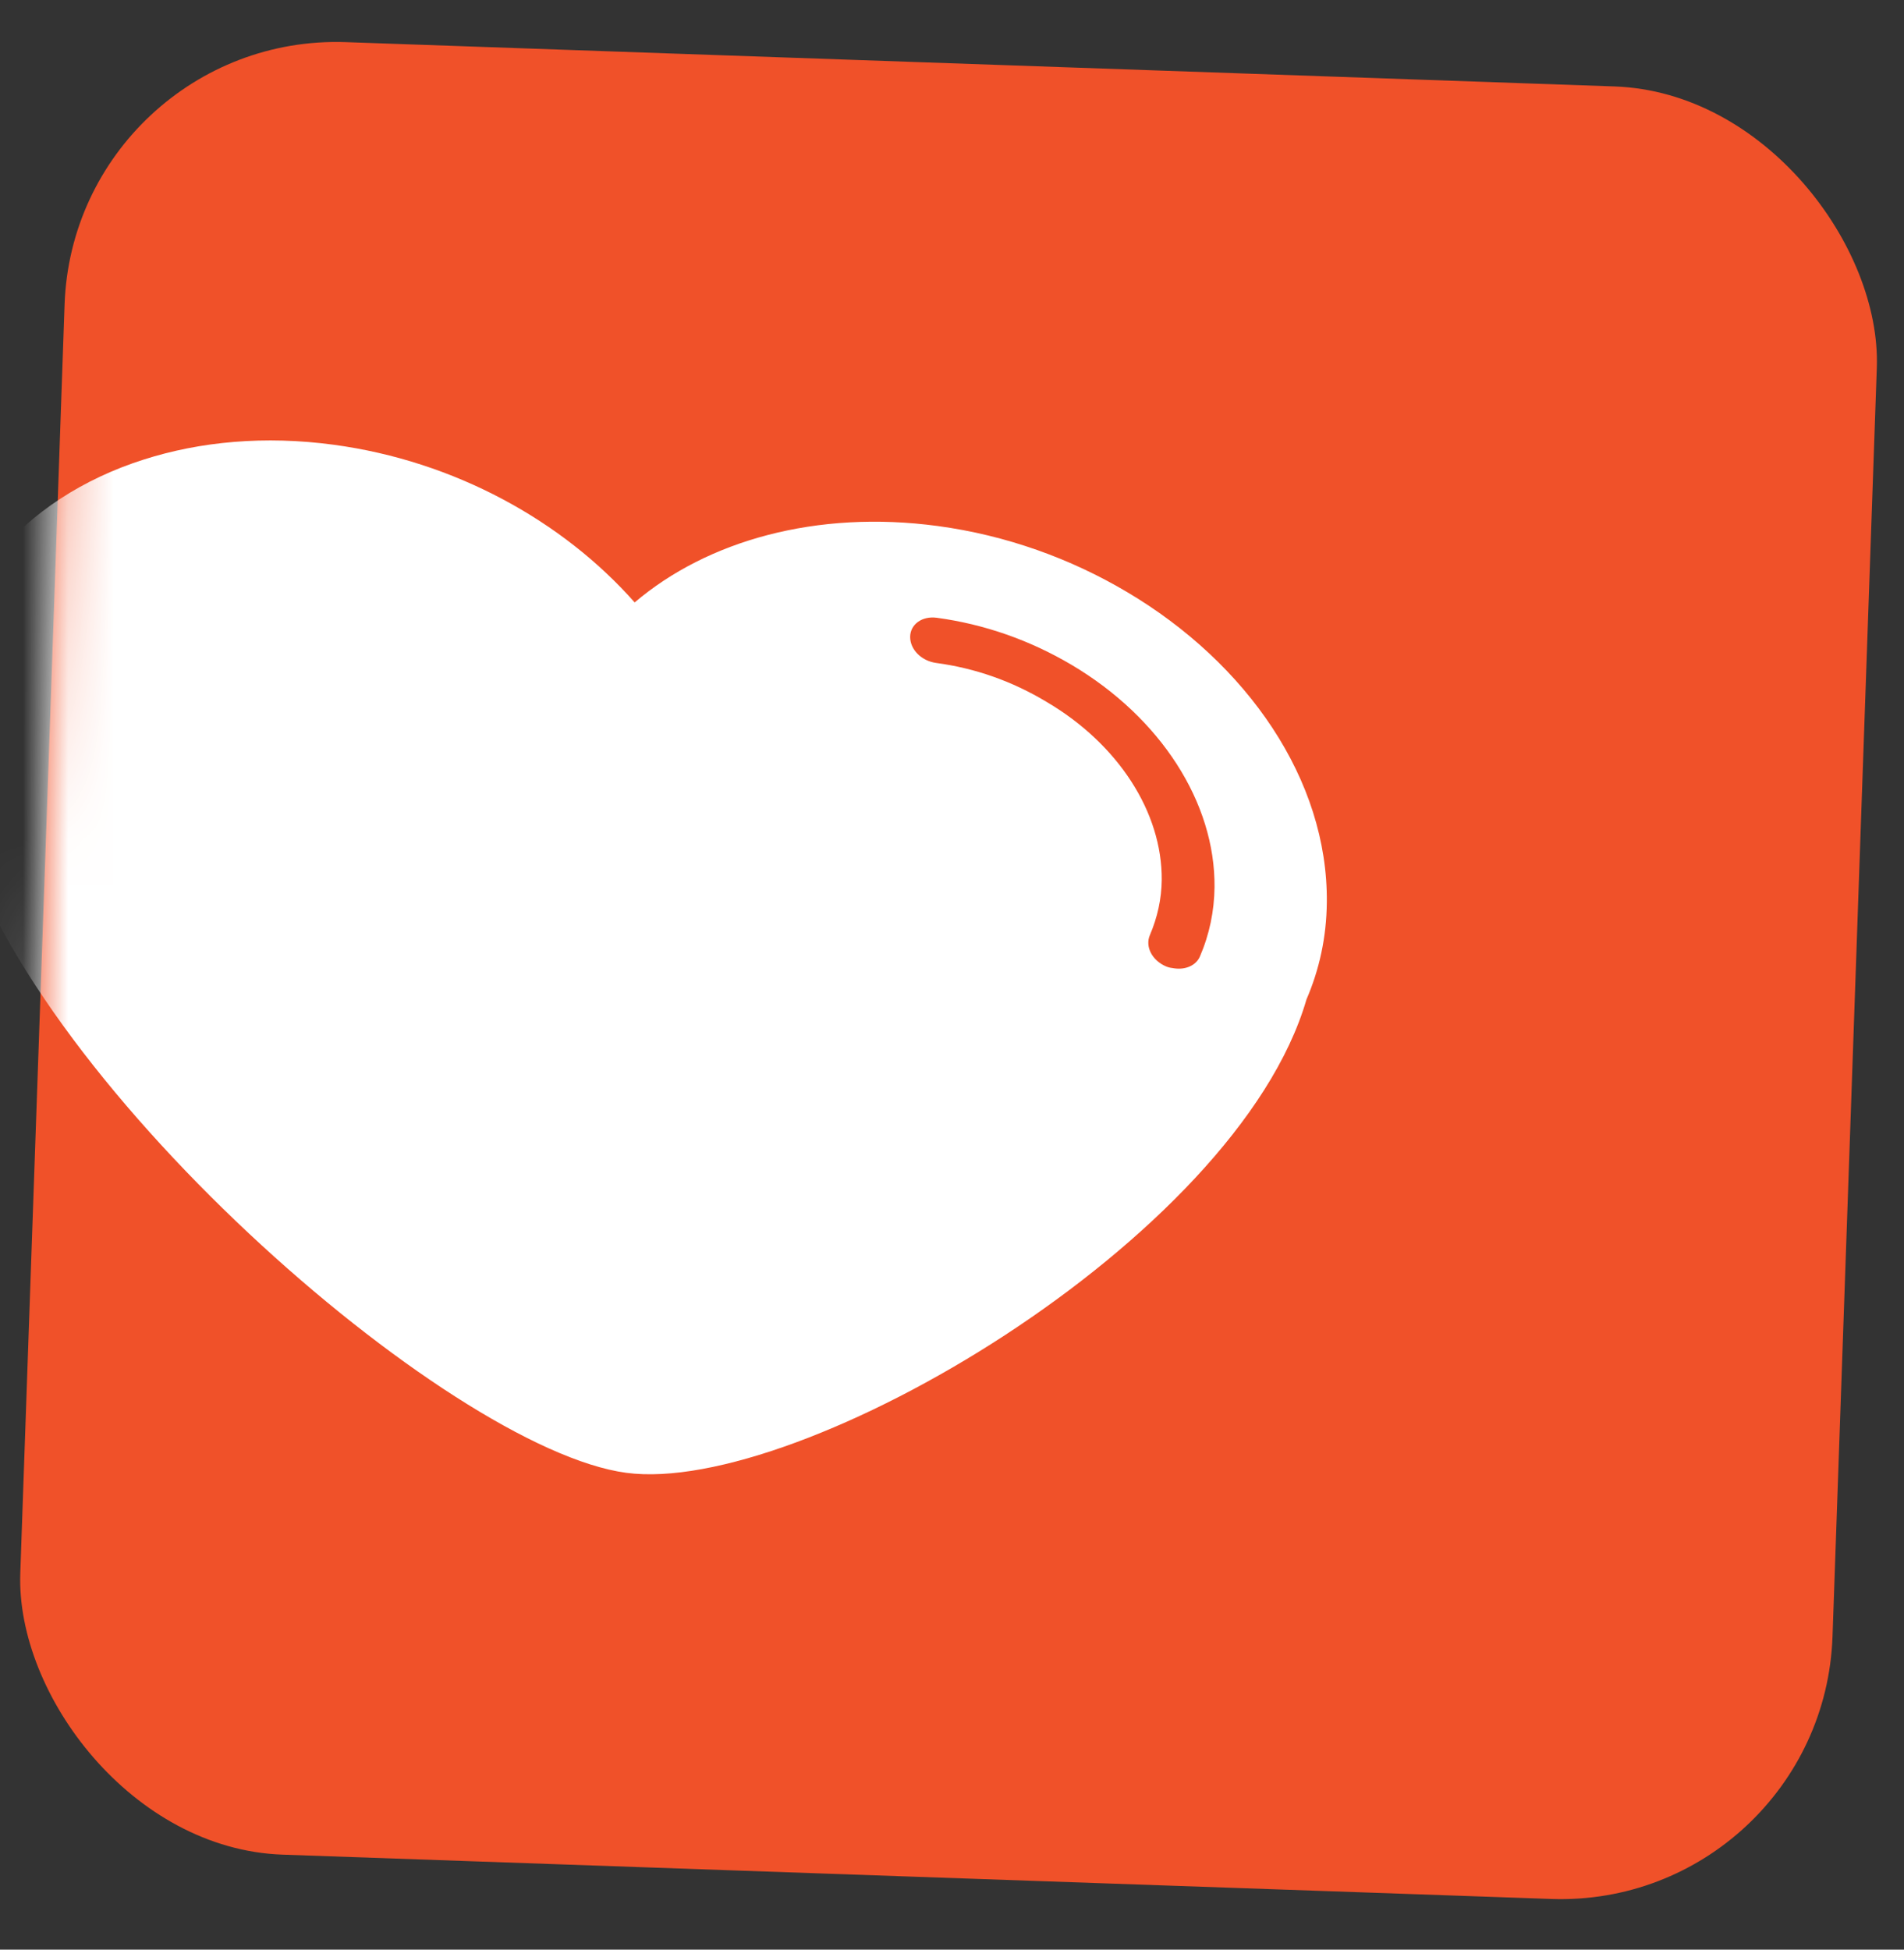
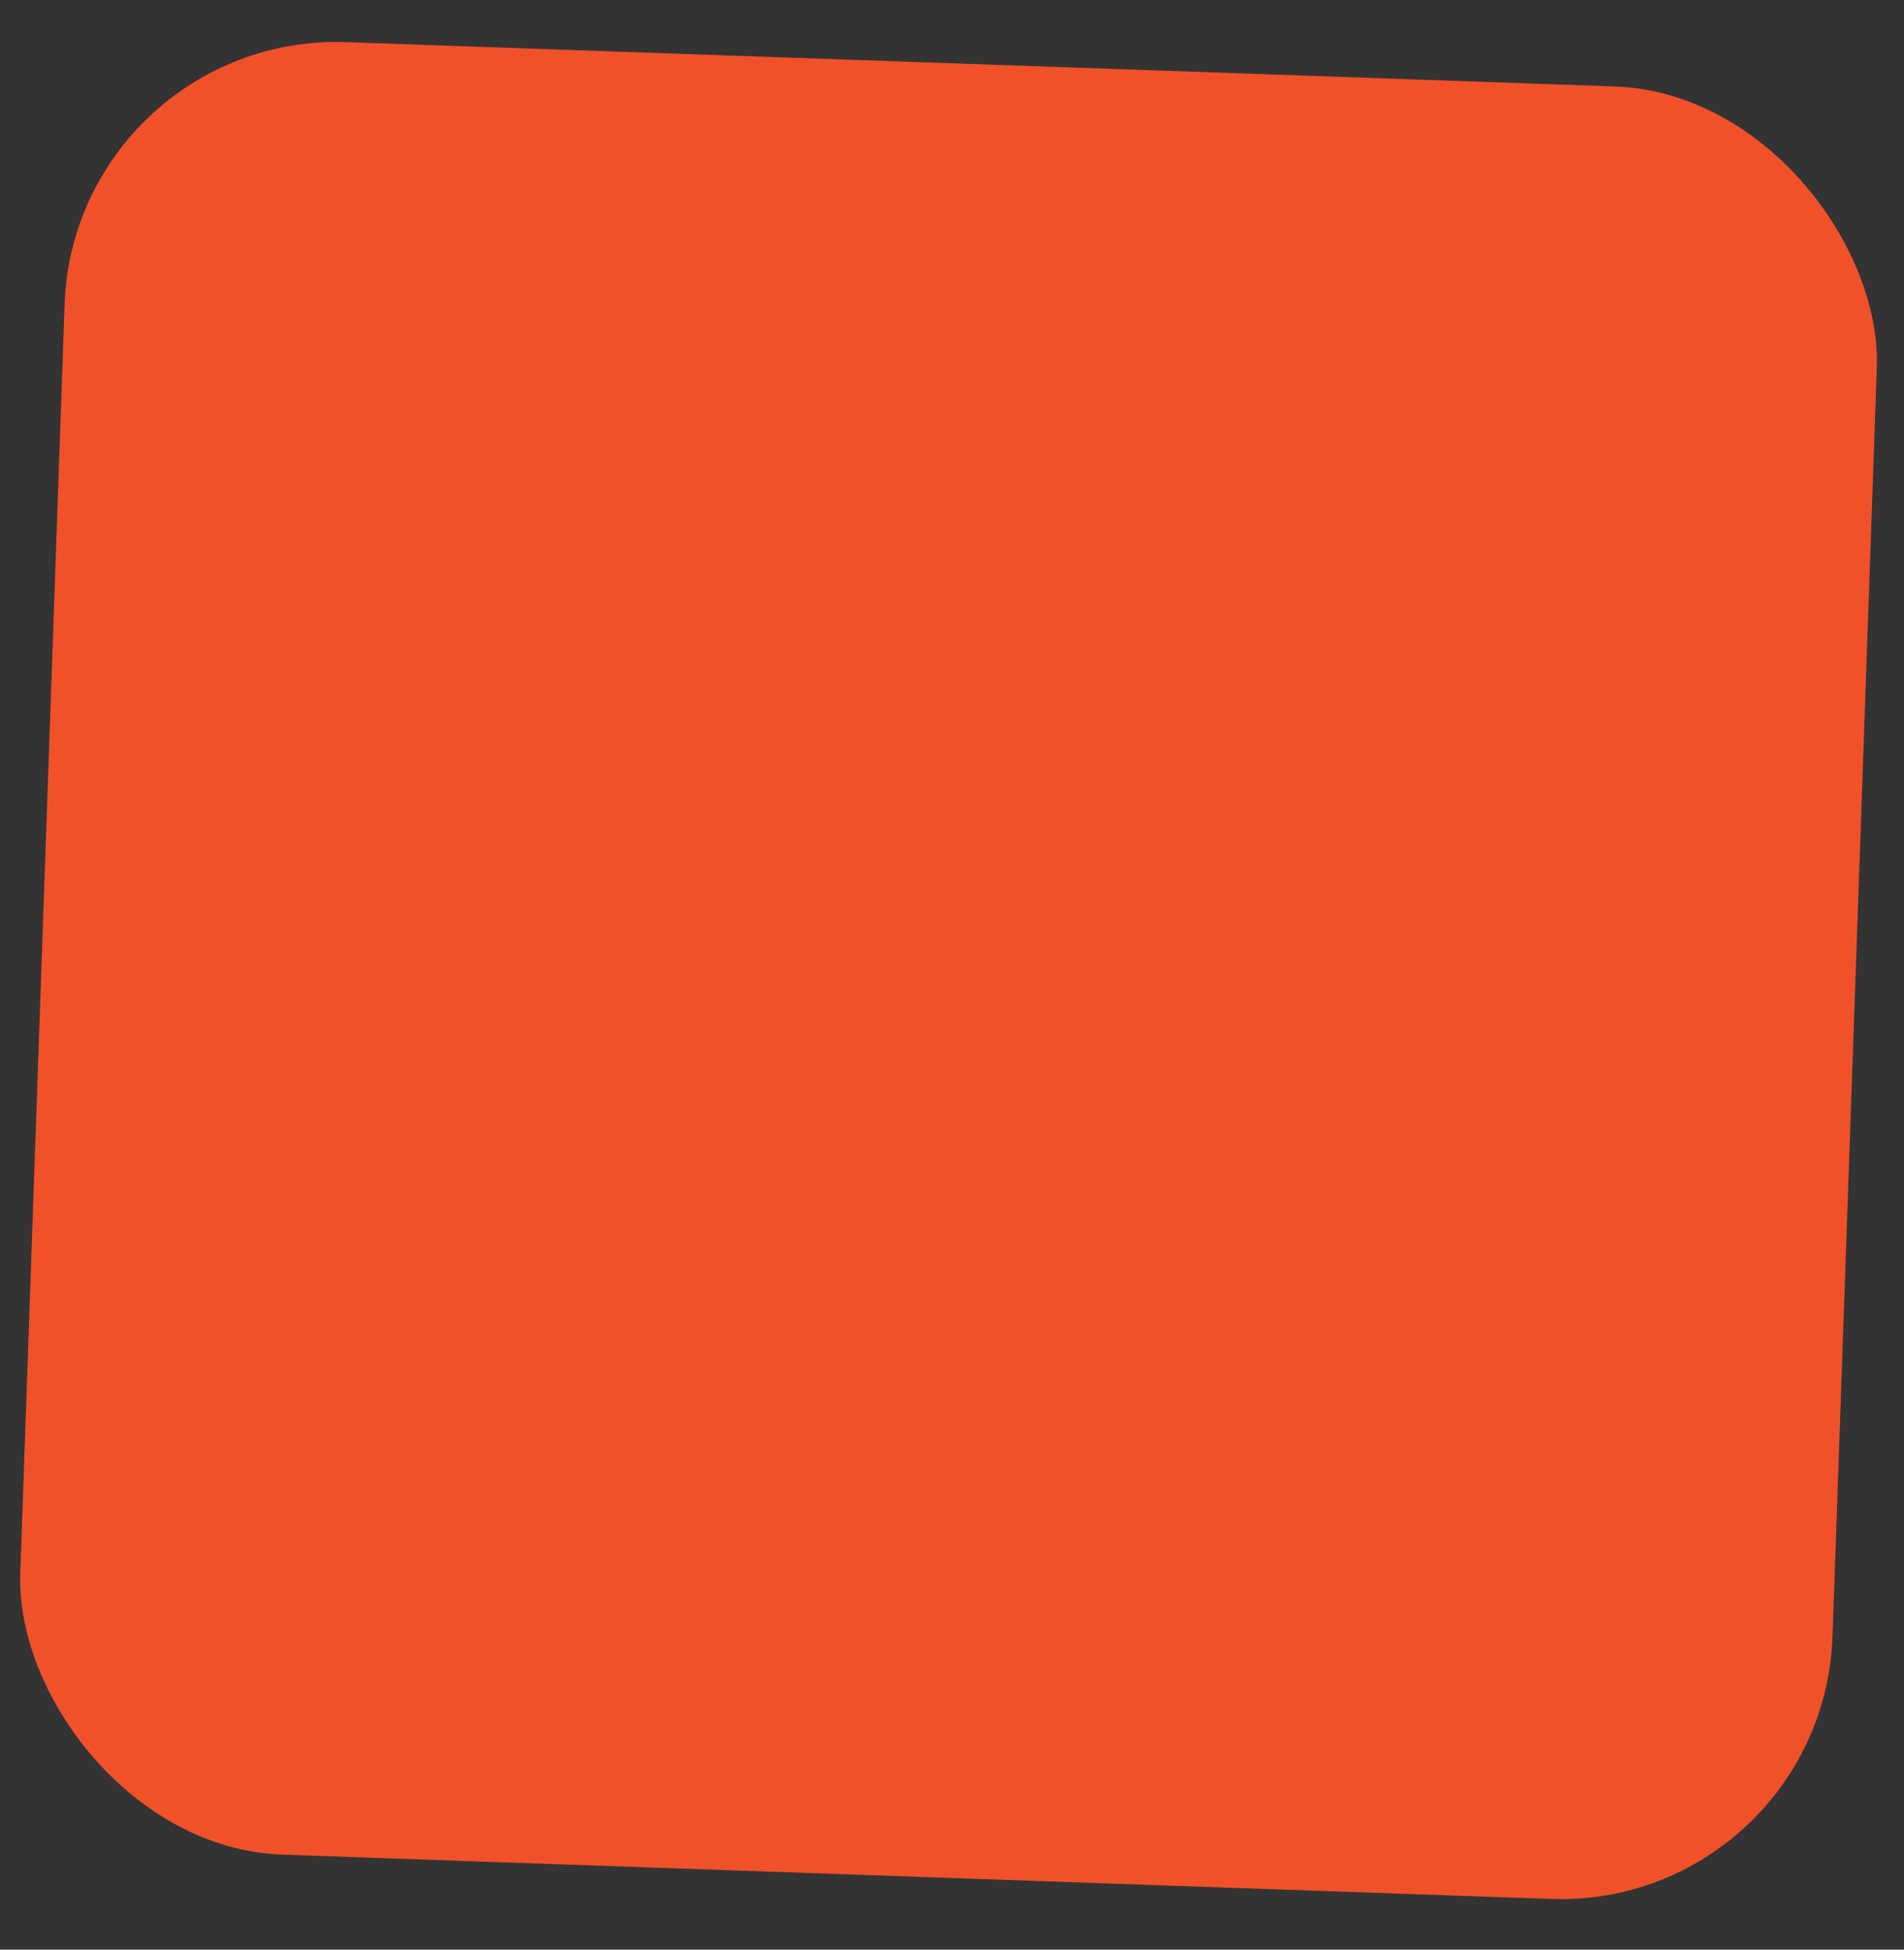
<svg xmlns="http://www.w3.org/2000/svg" width="42" height="43" viewBox="0 0 42 43" fill="none">
  <rect x="0" y="0" width="42" height="43" fill="#333333" stroke="none" />
  <rect x="1.634" y="0.72" width="40" height="40" rx="6" transform="rotate(2 1.634 0.72)" fill="#F05129" />
  <mask id="mask0" mask-type="alpha" maskUnits="userSpaceOnUse" x="0" y="0" width="42" height="43">
-     <rect x="1.634" y="0.72" width="40" height="40" rx="6" transform="rotate(2 1.634 0.72)" fill="#F05129" />
-   </mask>
+     </mask>
  <g mask="url(#mask0)">
-     <path d="M24.857 13.055C23.619 12.321 22.199 11.805 20.682 11.601C18.011 11.242 15.6 11.925 14 13.287C12.42 11.497 10.038 10.169 7.359 9.809C5.844 9.605 4.414 9.737 3.167 10.137C0.488 10.99 -1.341 13.082 -1.368 15.78C-1.375 16.552 -1.23 17.307 -0.961 18.038C0.466 23.739 9.88 31.954 13.812 32.483C17.636 32.998 27.278 27.346 28.819 22.044C29.102 21.387 29.261 20.674 29.268 19.901C29.296 17.204 27.511 14.625 24.857 13.055ZM26.467 21.1C26.379 21.294 26.154 21.392 25.909 21.358C25.847 21.35 25.785 21.342 25.722 21.315C25.414 21.184 25.258 20.88 25.363 20.629C25.533 20.232 25.622 19.823 25.626 19.411C25.641 17.916 24.662 16.405 23.082 15.478C22.327 15.024 21.514 14.738 20.653 14.622C20.329 14.578 20.075 14.329 20.077 14.045C20.08 13.771 20.338 13.582 20.663 13.625C21.709 13.766 22.713 14.117 23.637 14.663C25.601 15.827 26.809 17.702 26.791 19.568C26.785 20.095 26.679 20.61 26.467 21.1Z" fill="white" />
+     <path d="M24.857 13.055C23.619 12.321 22.199 11.805 20.682 11.601C18.011 11.242 15.6 11.925 14 13.287C12.42 11.497 10.038 10.169 7.359 9.809C5.844 9.605 4.414 9.737 3.167 10.137C-1.375 16.552 -1.23 17.307 -0.961 18.038C0.466 23.739 9.88 31.954 13.812 32.483C17.636 32.998 27.278 27.346 28.819 22.044C29.102 21.387 29.261 20.674 29.268 19.901C29.296 17.204 27.511 14.625 24.857 13.055ZM26.467 21.1C26.379 21.294 26.154 21.392 25.909 21.358C25.847 21.35 25.785 21.342 25.722 21.315C25.414 21.184 25.258 20.88 25.363 20.629C25.533 20.232 25.622 19.823 25.626 19.411C25.641 17.916 24.662 16.405 23.082 15.478C22.327 15.024 21.514 14.738 20.653 14.622C20.329 14.578 20.075 14.329 20.077 14.045C20.08 13.771 20.338 13.582 20.663 13.625C21.709 13.766 22.713 14.117 23.637 14.663C25.601 15.827 26.809 17.702 26.791 19.568C26.785 20.095 26.679 20.61 26.467 21.1Z" fill="white" />
  </g>
</svg>